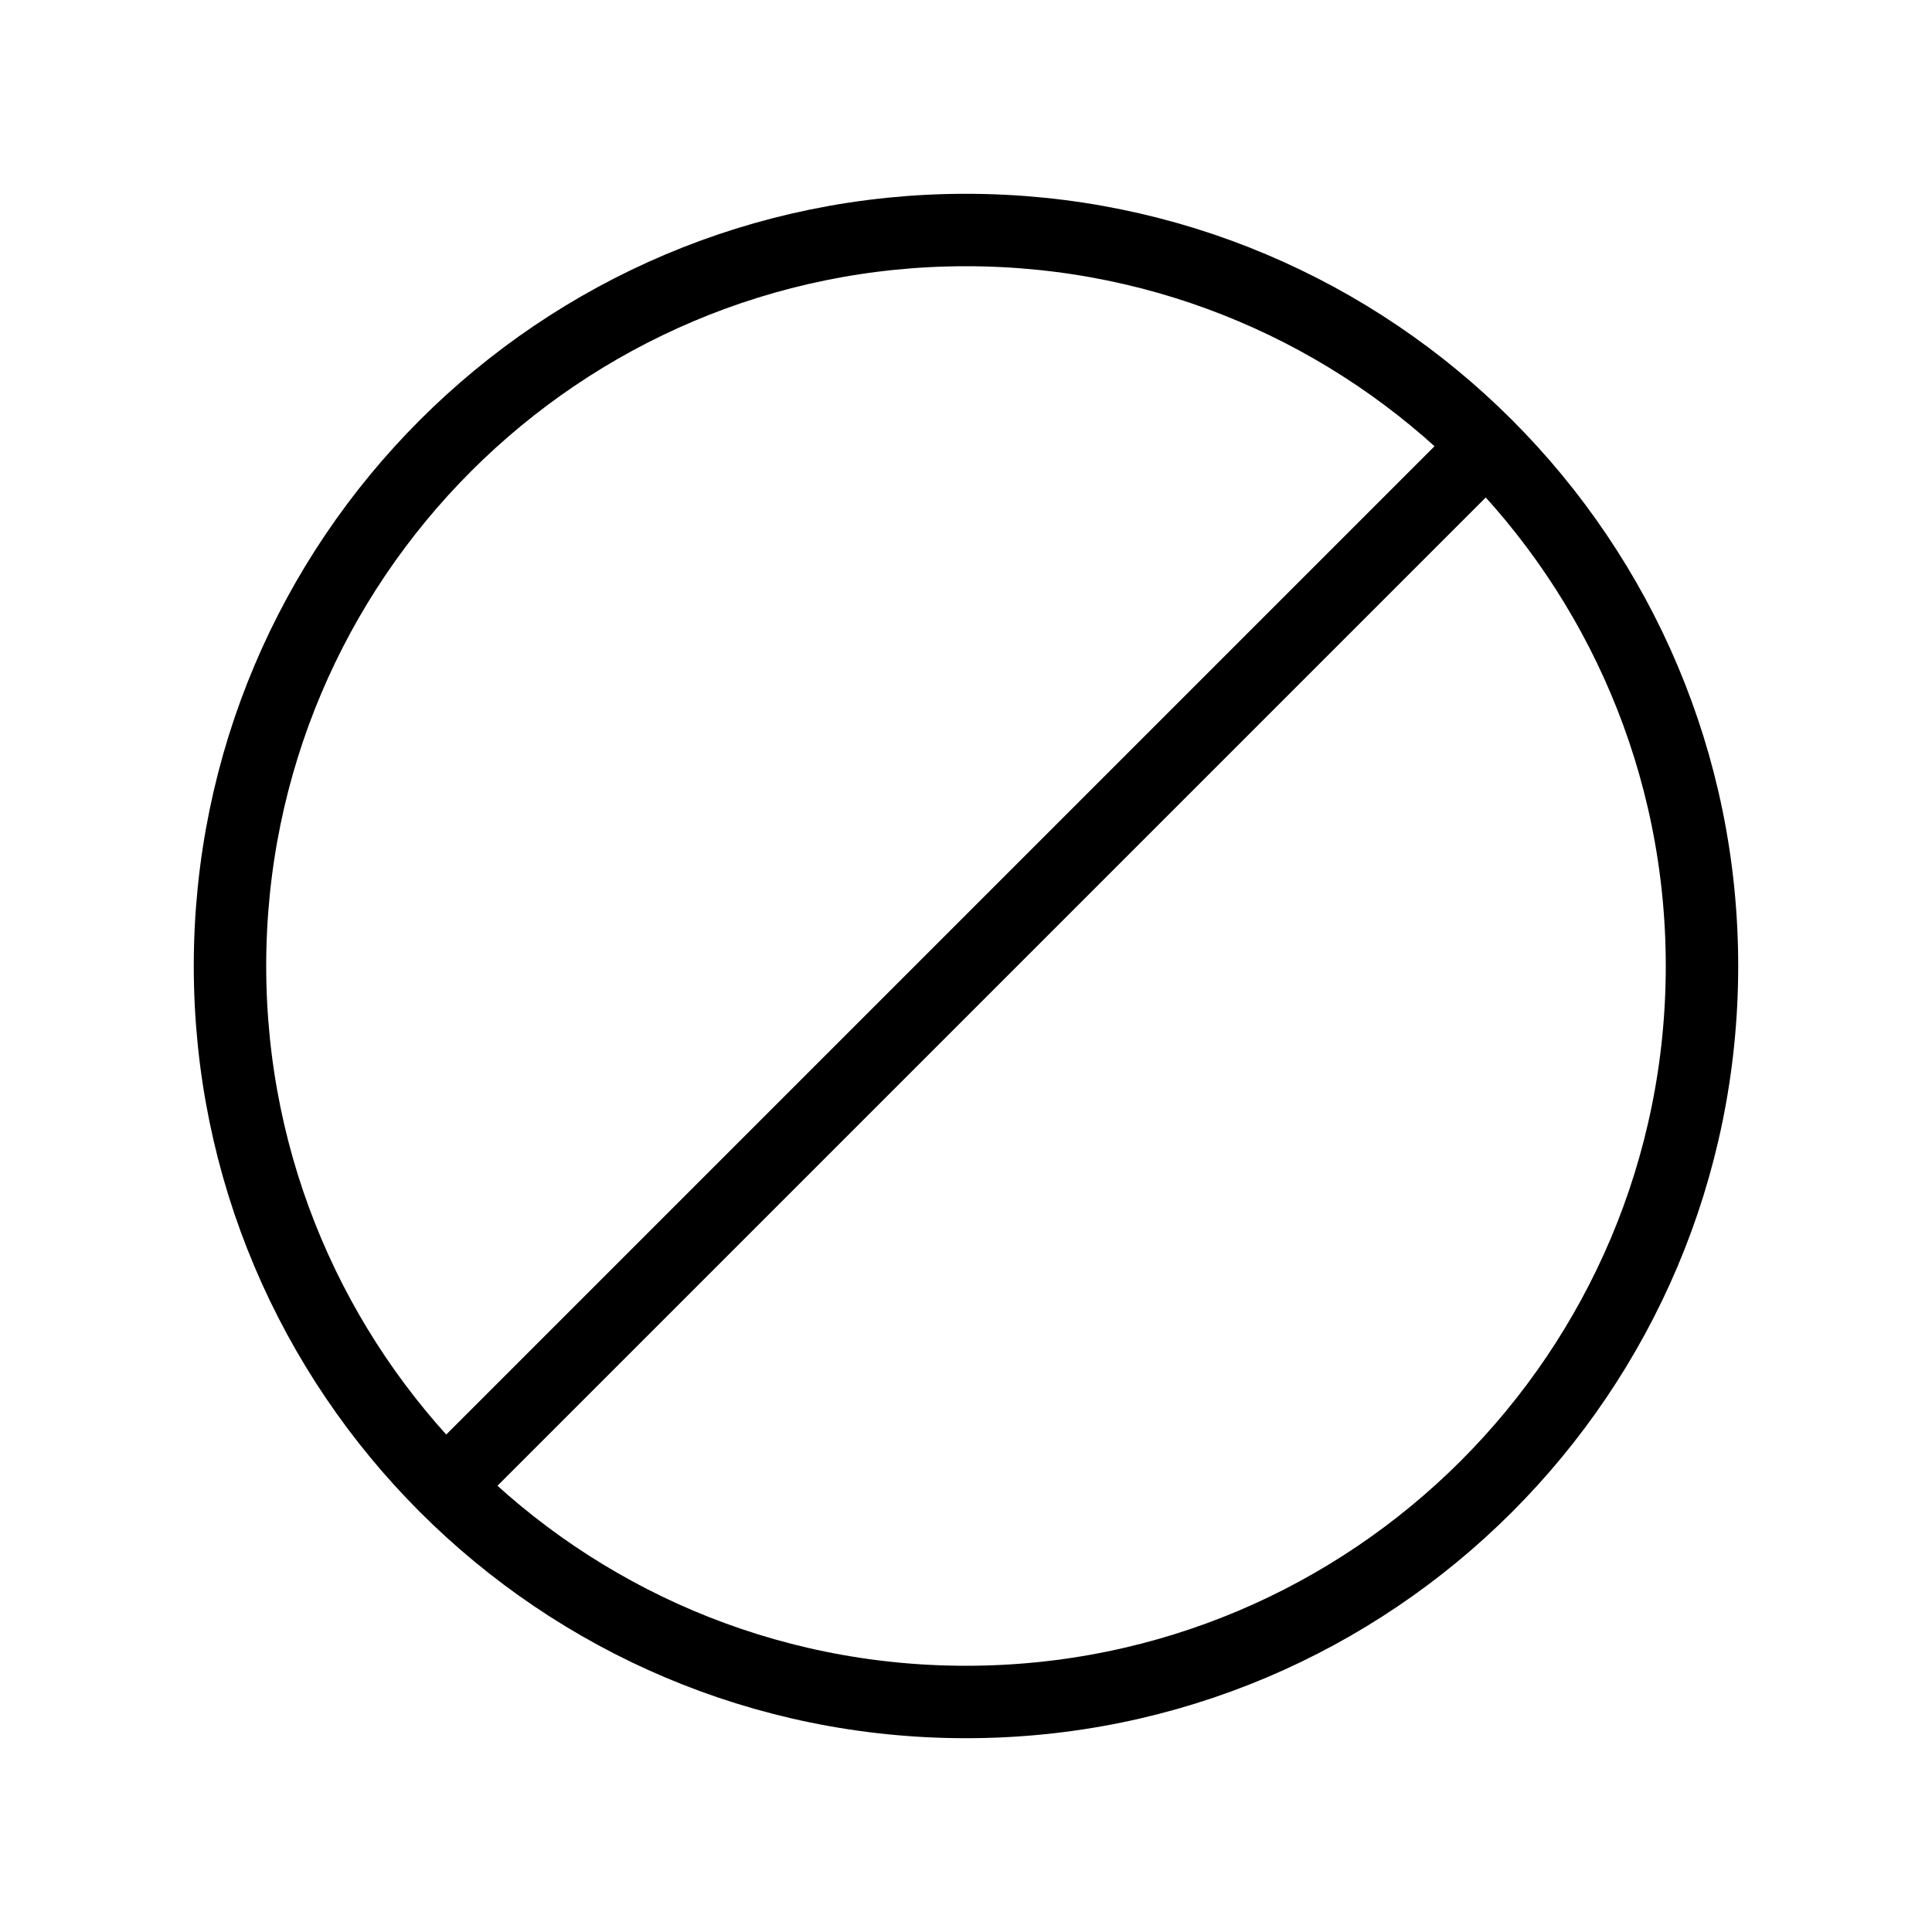
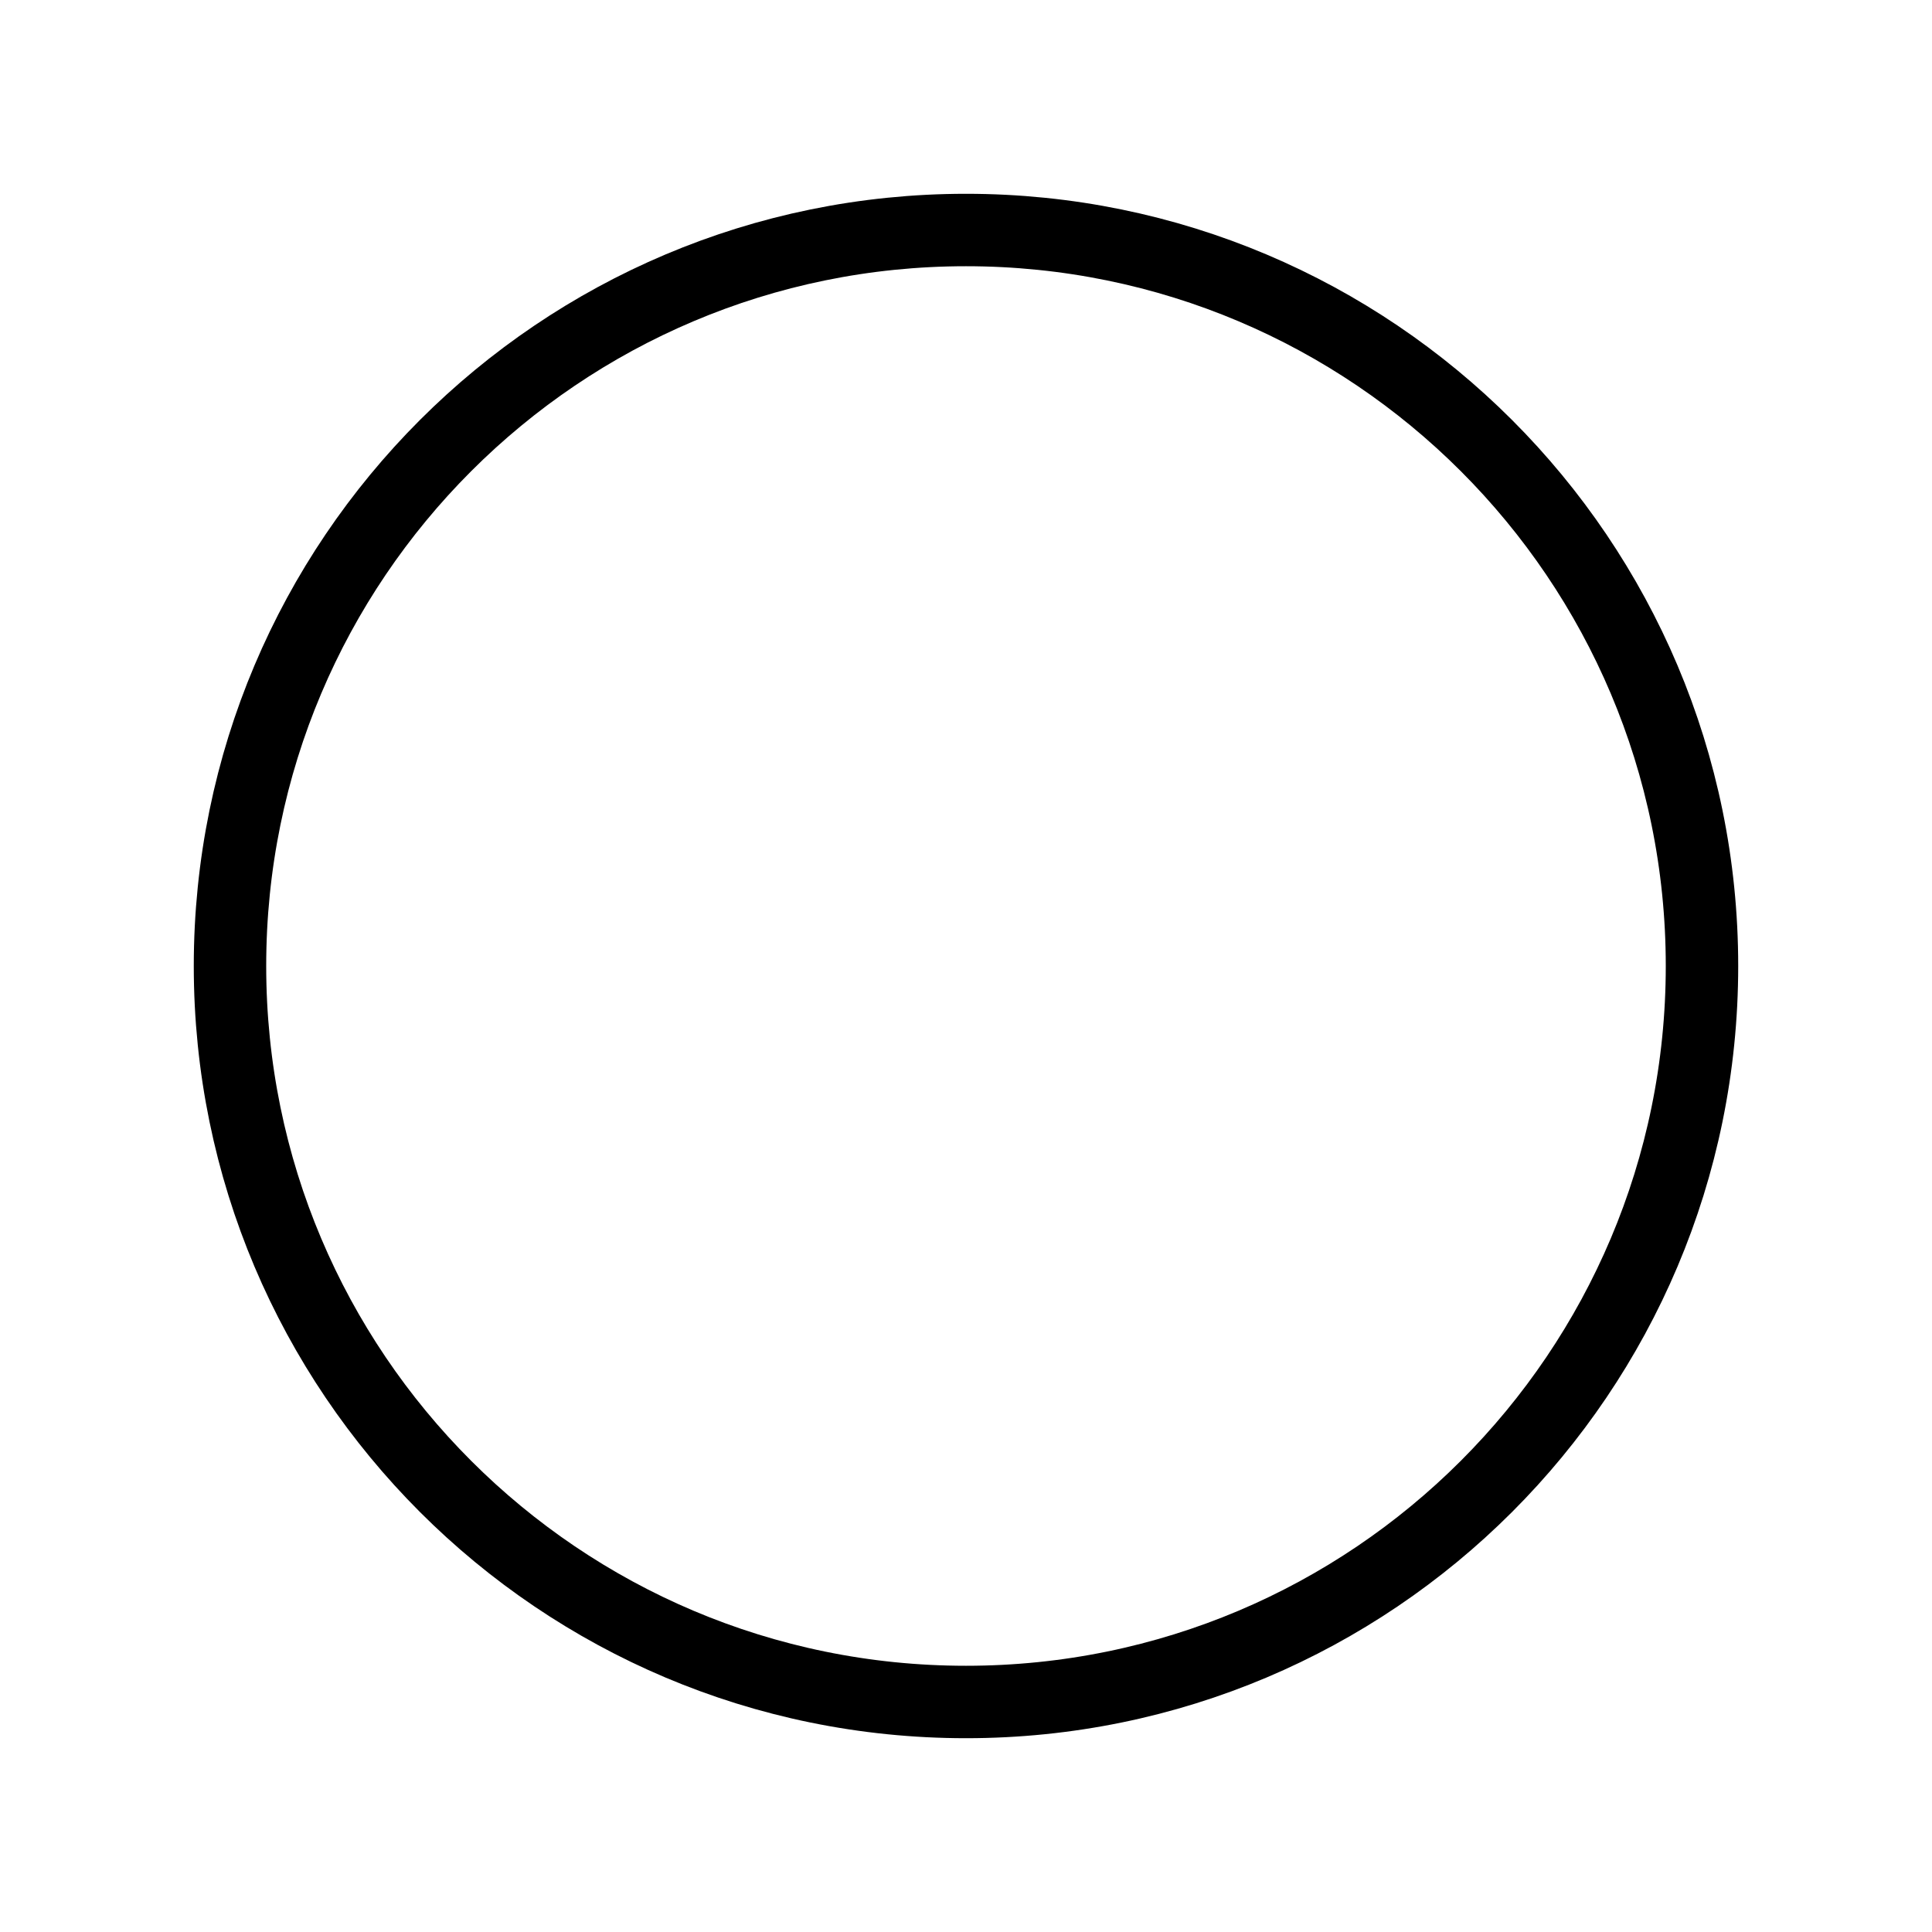
<svg xmlns="http://www.w3.org/2000/svg" fill="none" viewBox="0 0 94 94" height="94" width="94">
  <path stroke-linejoin="round" stroke-linecap="round" stroke-width="3.524" stroke="black" d="M47 82.809C66.777 82.809 82.809 66.777 82.809 47C82.809 27.223 66.777 11.191 47 11.191C27.223 11.191 11.19 27.223 11.19 47C11.19 66.777 27.223 82.809 47 82.809Z" />
-   <path stroke-linejoin="round" stroke-linecap="round" stroke-width="3.524" stroke="black" d="M71.619 22.381L22.381 71.619" />
</svg>